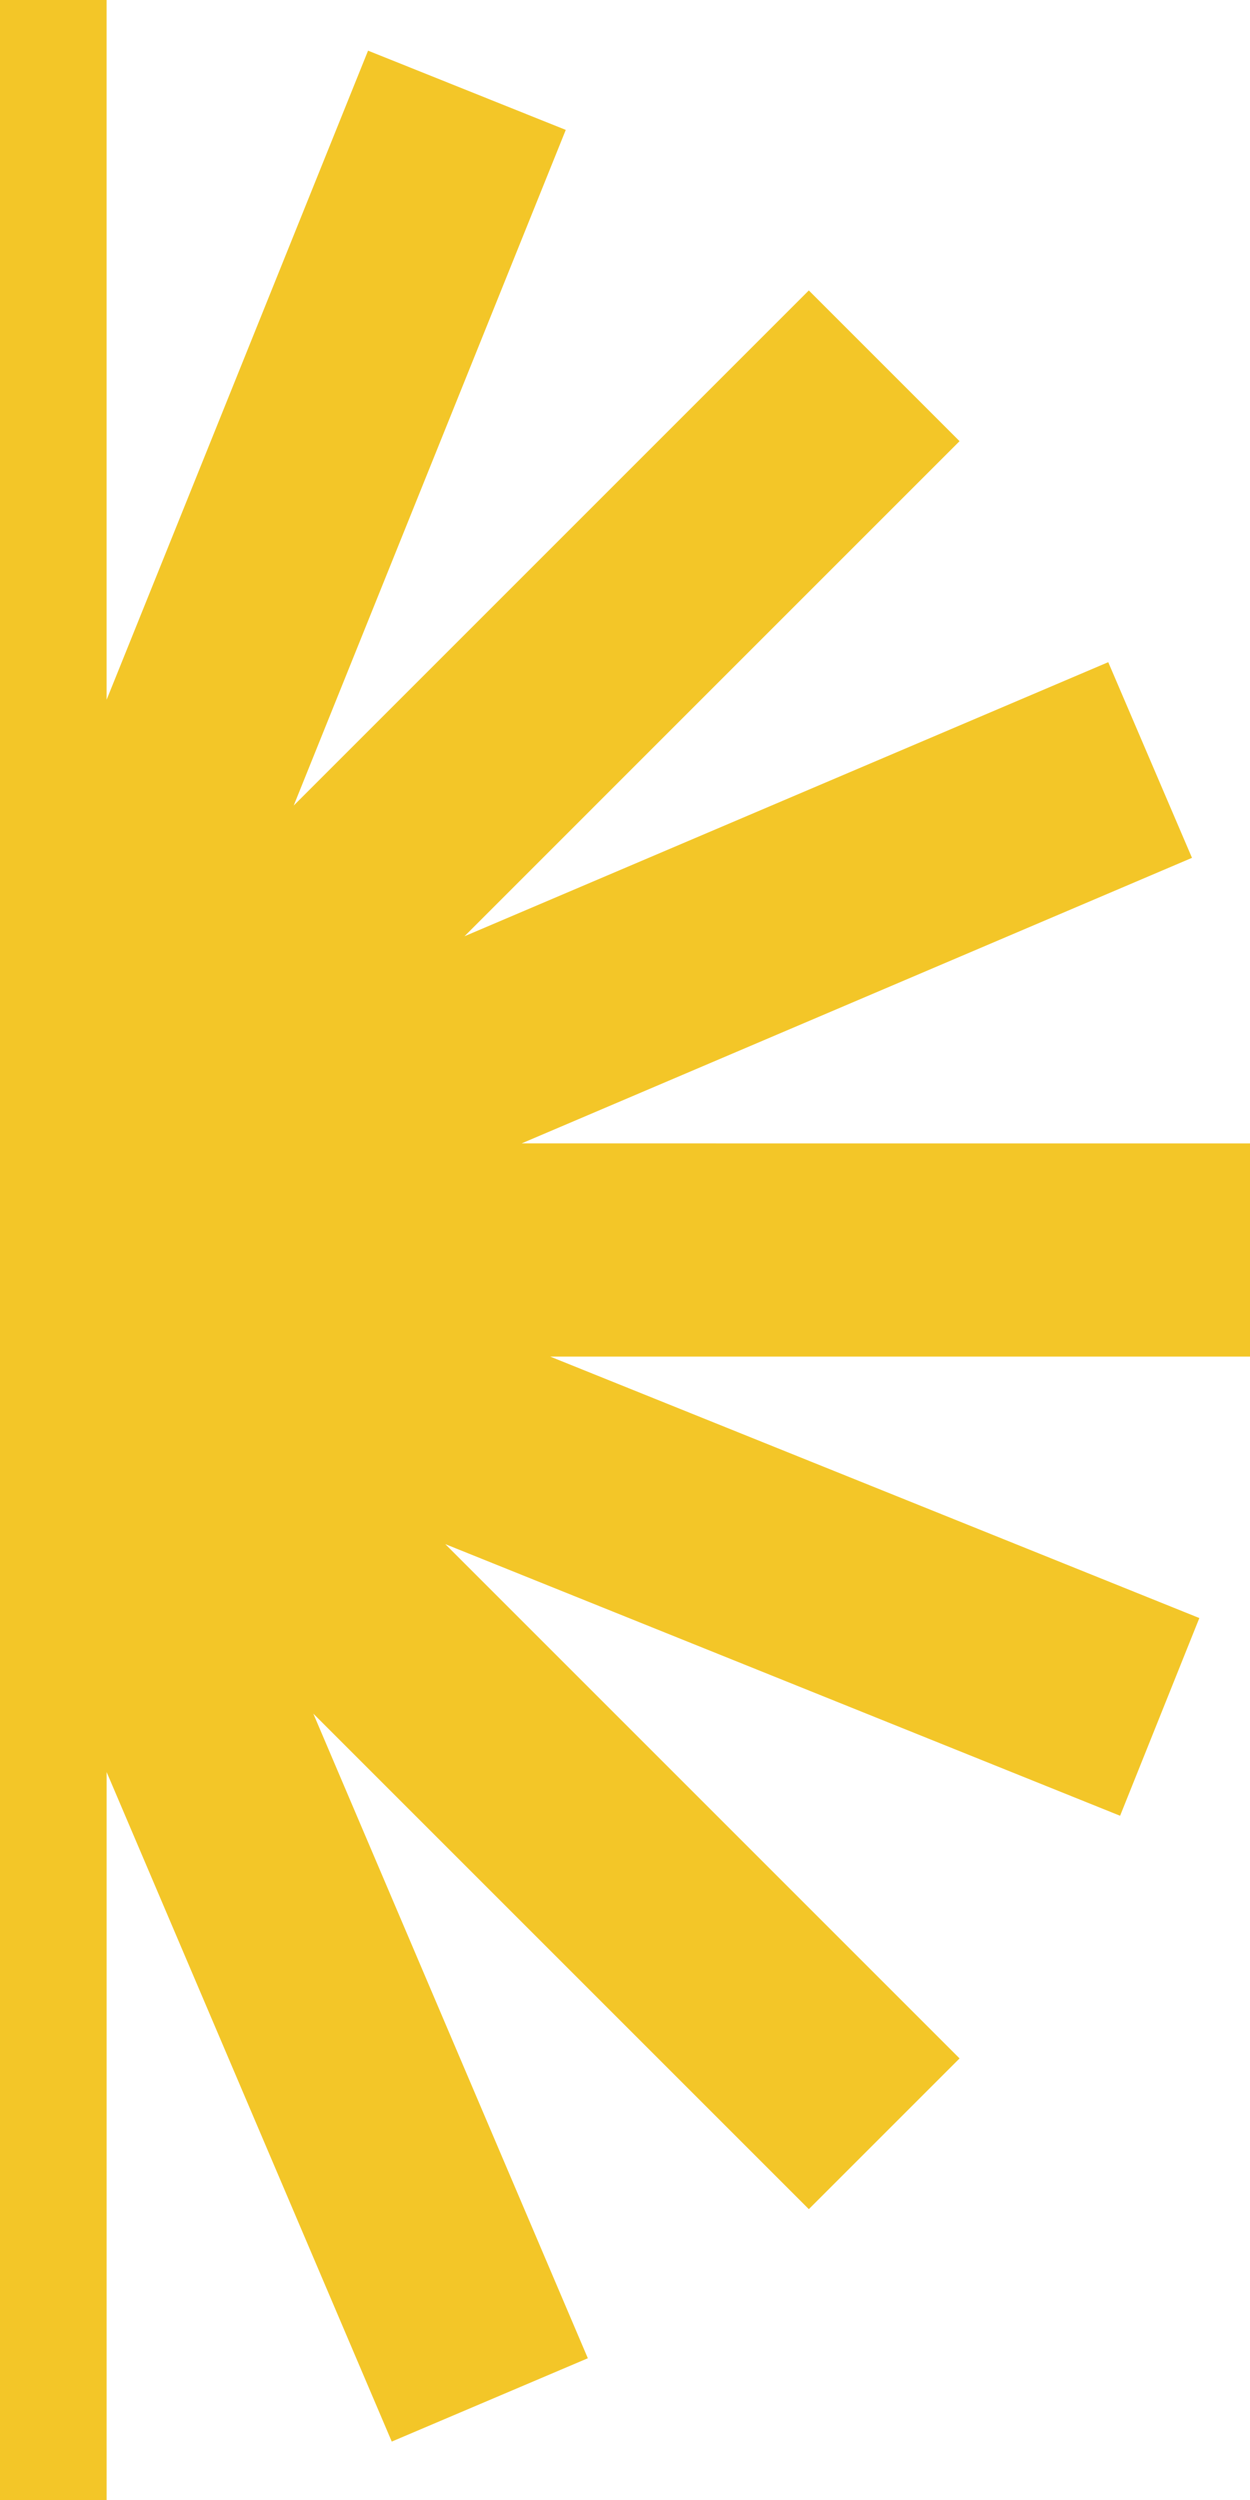
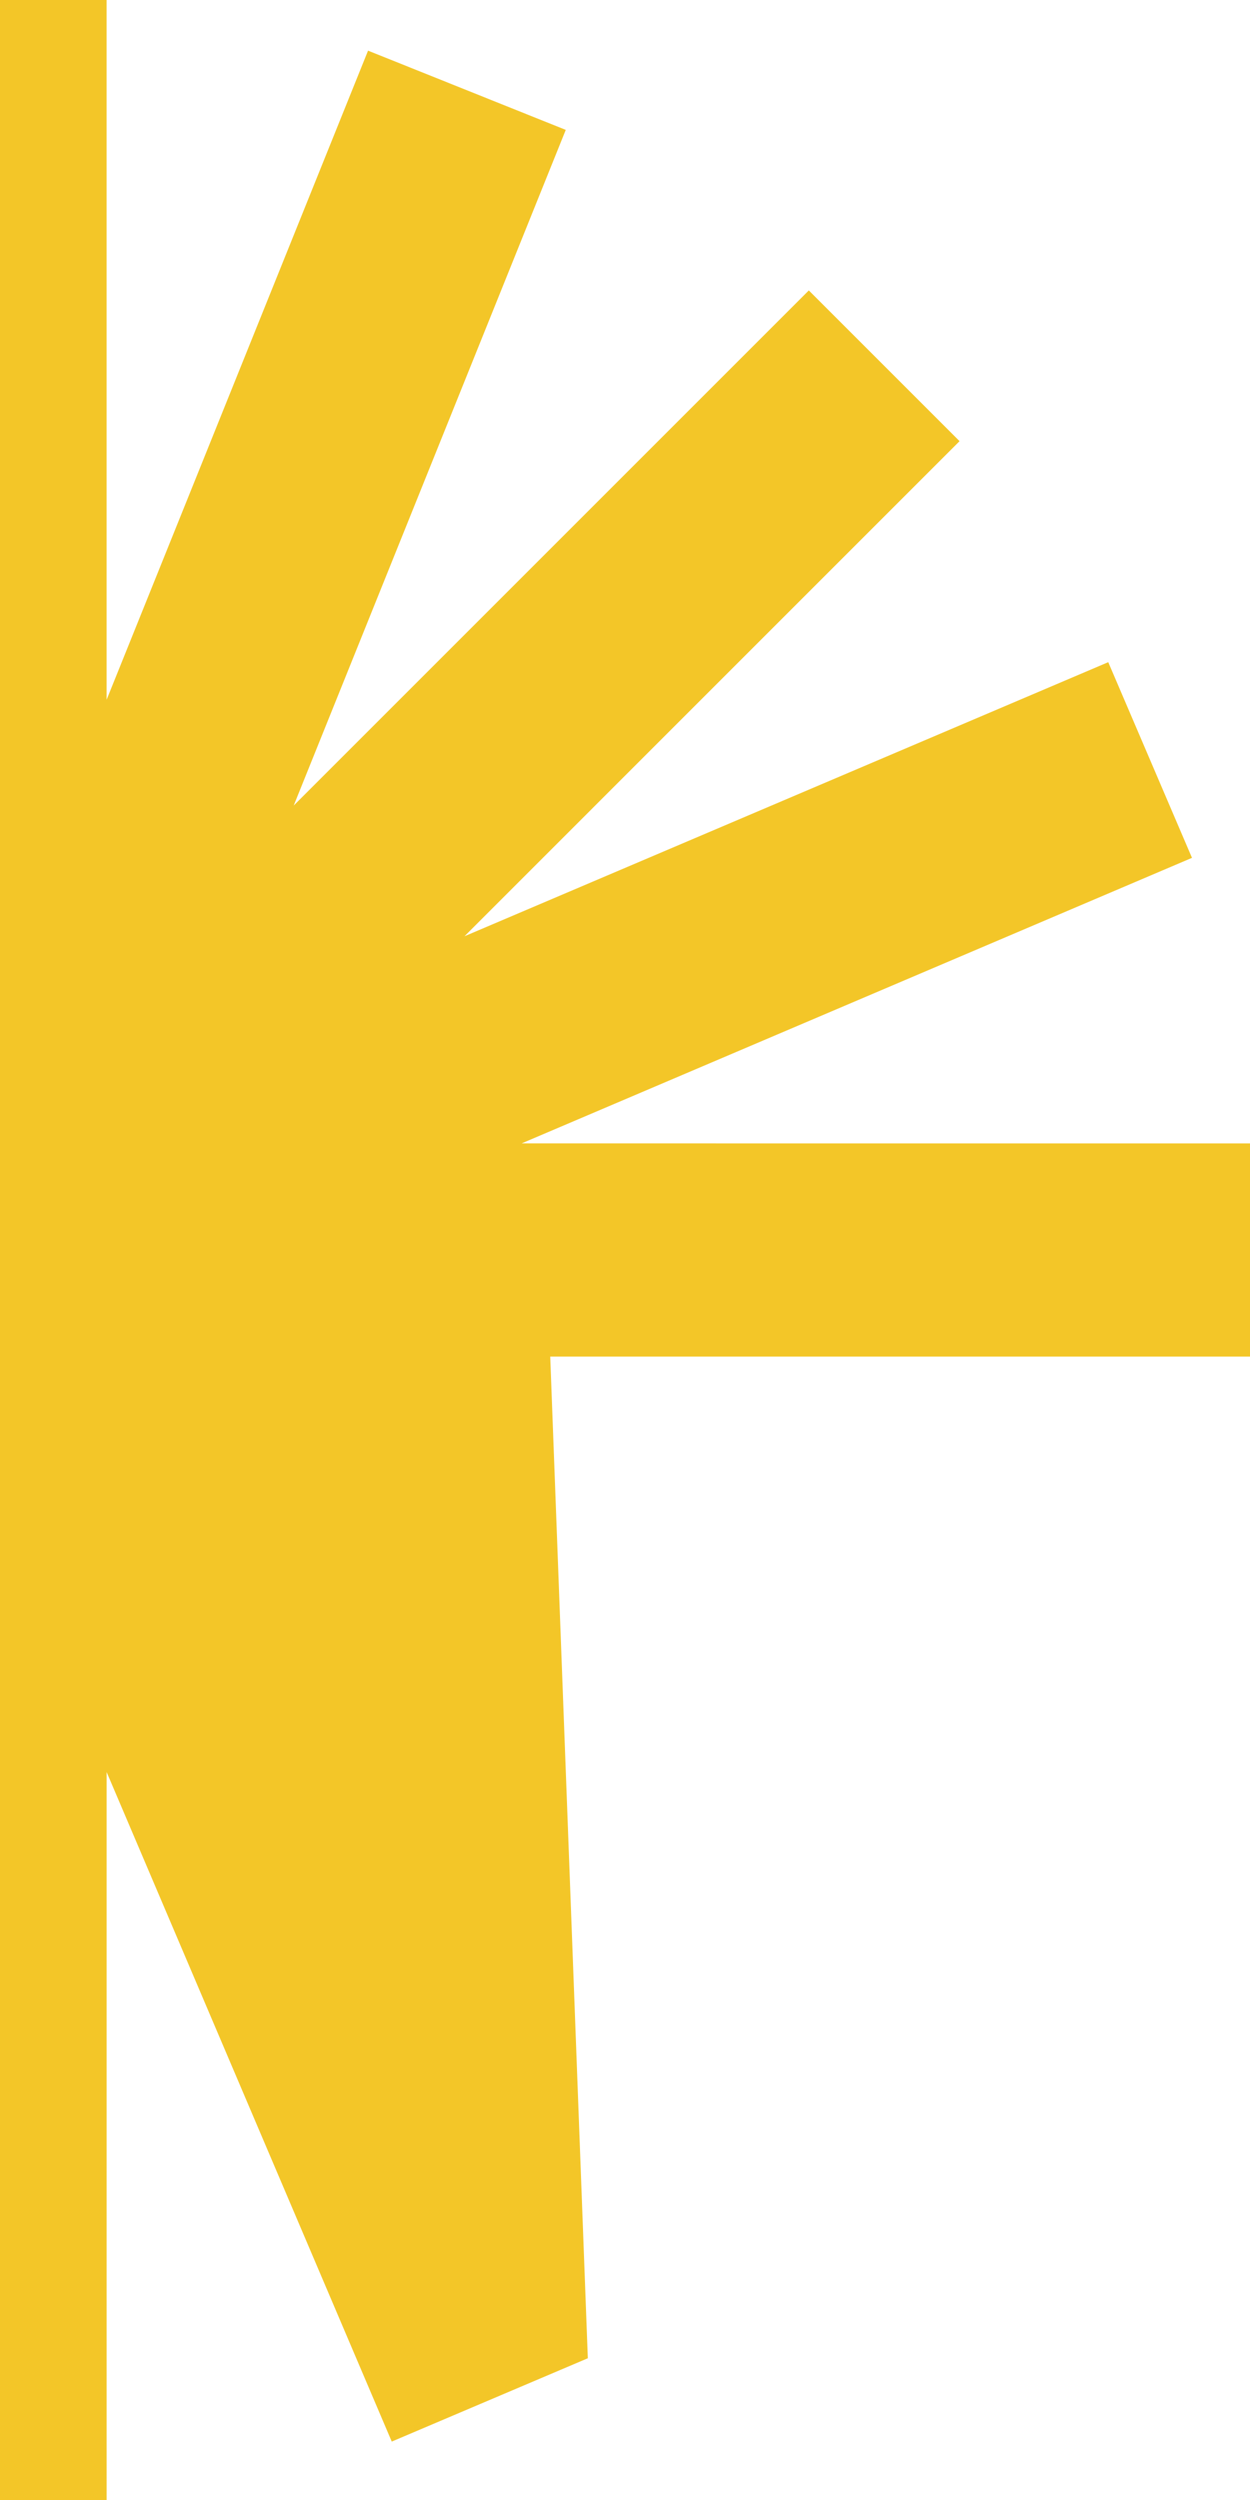
<svg xmlns="http://www.w3.org/2000/svg" width="147" height="294" fill="none">
-   <path fill="#F3C628" d="M147 159.538H64.709l76.334 30.745-9.319 23.251-79.361-31.946 60.481 60.482-17.726 17.726-58.272-58.271L69.13 277.33l-23.06 9.8-33.53-78.736V294h-25.077v-82.339l-30.745 76.382-23.251-9.368 31.946-79.36-60.482 60.481-17.726-17.726 58.224-58.224-75.758 32.282-9.8-23.058 78.736-33.532H-147v-25.076h82.34l-76.383-30.745 9.367-23.251 79.457 31.994-60.577-60.578 17.726-17.726 58.176 58.175L-69.13 16.67l23.06-9.848 33.53 78.736V0h25.077v82.291L43.283 5.957l23.251 9.32L34.54 94.733l60.578-60.577 17.726 17.726-58.223 58.224 75.709-32.234 9.848 23.01-78.832 33.58H147v25.076z" />
+   <path fill="#F3C628" d="M147 159.538H64.709L69.13 277.33l-23.06 9.8-33.53-78.736V294h-25.077v-82.339l-30.745 76.382-23.251-9.368 31.946-79.36-60.482 60.481-17.726-17.726 58.224-58.224-75.758 32.282-9.8-23.058 78.736-33.532H-147v-25.076h82.34l-76.383-30.745 9.367-23.251 79.457 31.994-60.577-60.578 17.726-17.726 58.176 58.175L-69.13 16.67l23.06-9.848 33.53 78.736V0h25.077v82.291L43.283 5.957l23.251 9.32L34.54 94.733l60.578-60.577 17.726 17.726-58.223 58.224 75.709-32.234 9.848 23.01-78.832 33.58H147v25.076z" />
</svg>